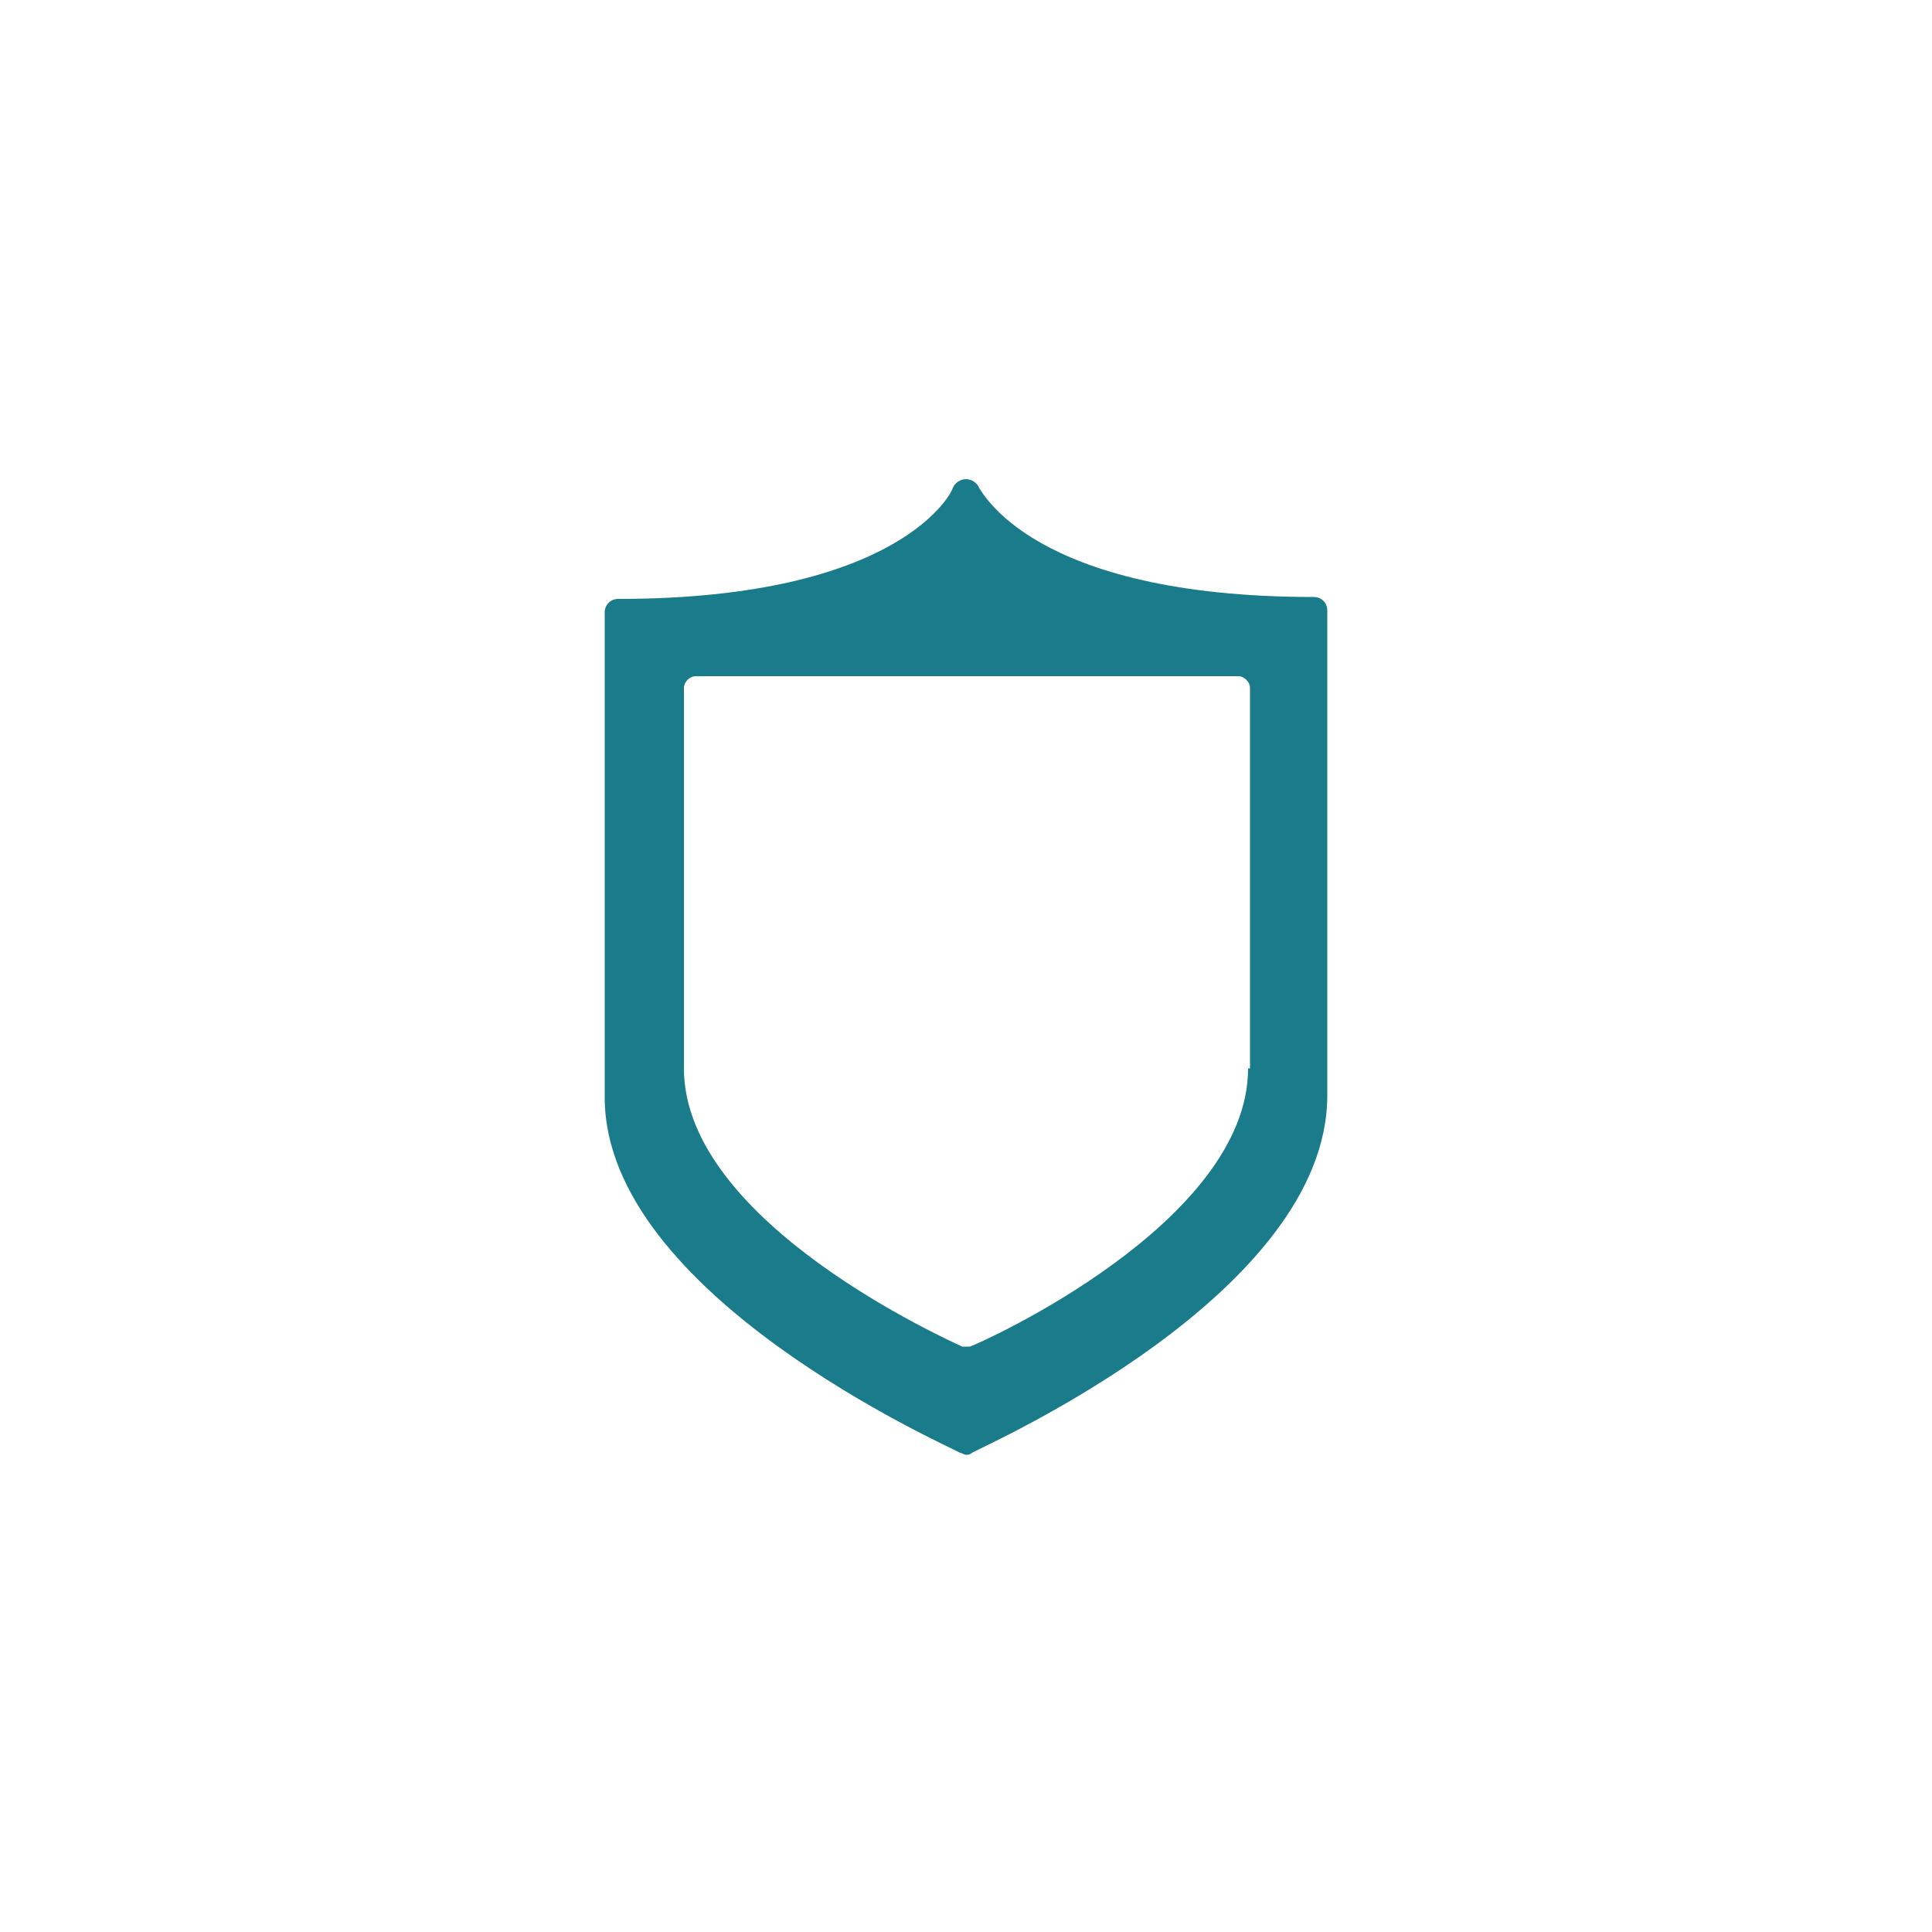
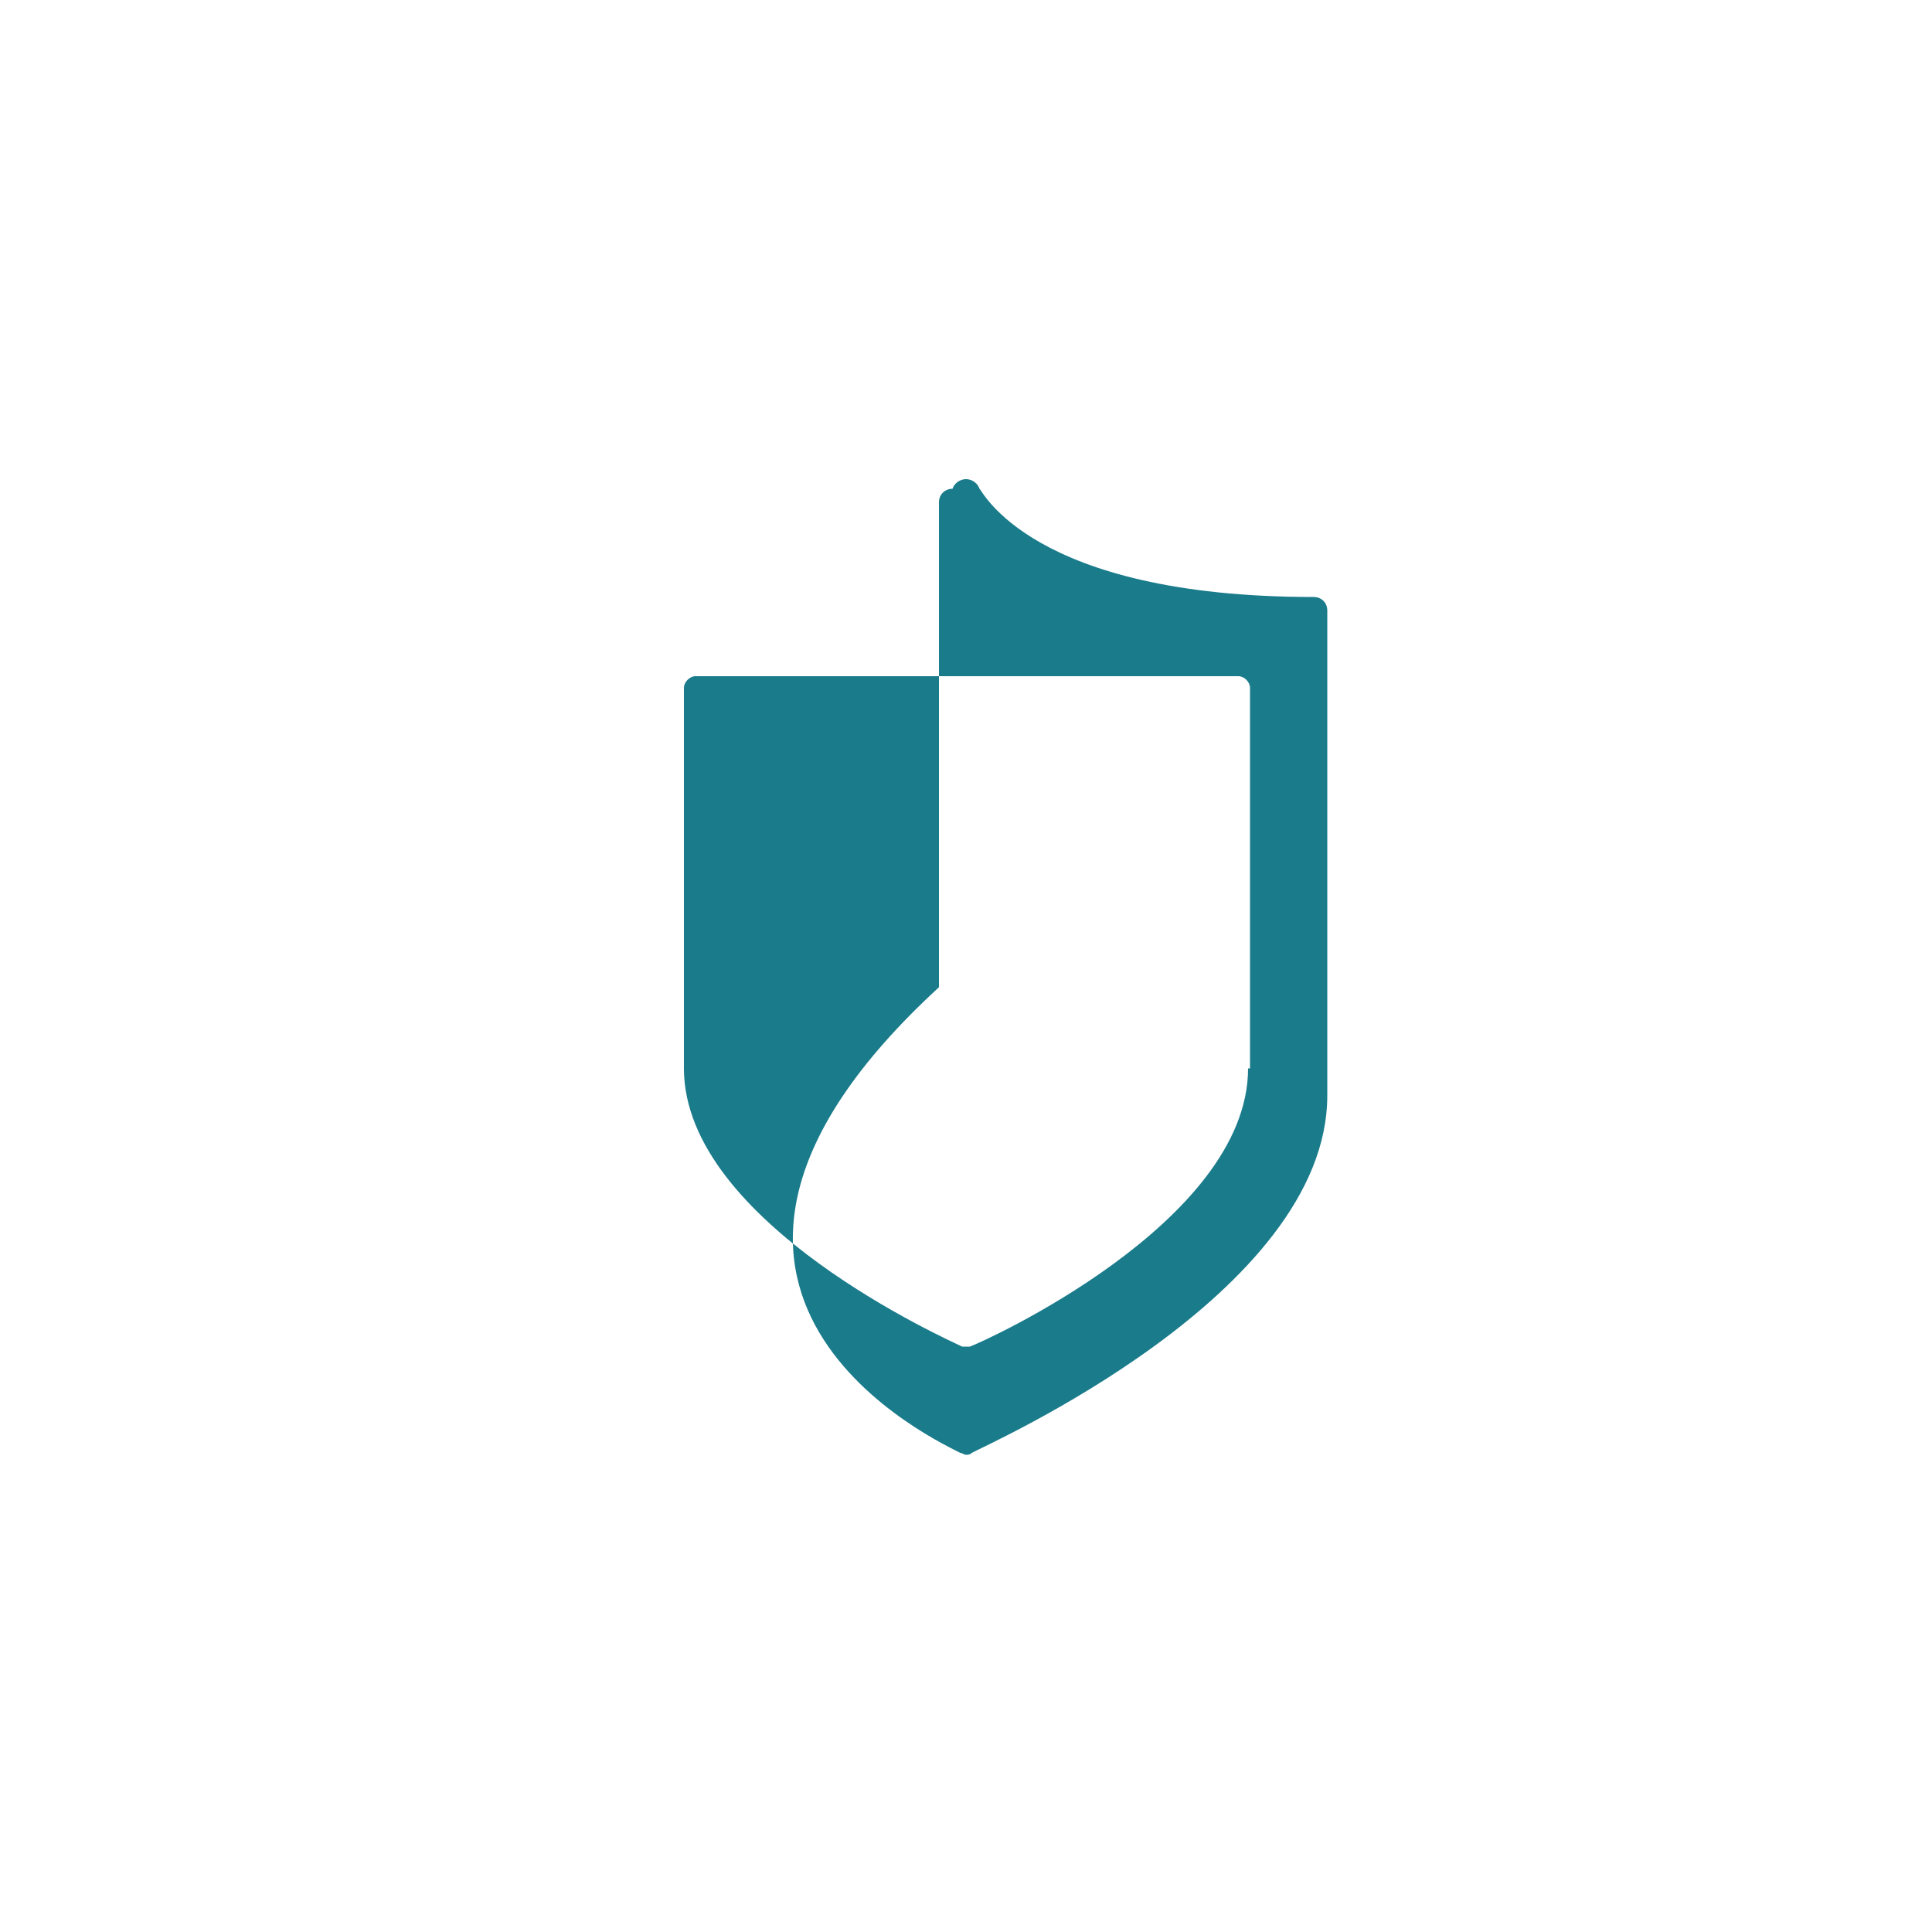
<svg xmlns="http://www.w3.org/2000/svg" height="100" width="100" viewBox="0 0 100 100">
  <style type="text/css">
	.st0{fill:#1A7B8B;}
</style>
-   <path class="st0" d="M68,30.9c-14.7,0-17.2-5.6-17.3-5.6c-0.1-0.3-0.4-0.5-0.7-0.5c0,0,0,0,0,0c-0.3,0-0.6,0.2-0.7,0.5  c0,0.1-2.6,5.7-17.3,5.7c-0.4,0-0.7,0.3-0.7,0.7v25.1C31.3,67,49,74.8,49.7,75.2c0.1,0,0.2,0.1,0.3,0.1c0.1,0,0.2,0,0.3-0.1  C51,74.8,68.7,67,68.7,56.7V31.6C68.7,31.2,68.4,30.9,68,30.9z M64.6,55.3c0,8-13.8,14.2-14.4,14.4c-0.1,0-0.2,0-0.2,0  c-0.1,0-0.2,0-0.2,0c-0.6-0.3-14.4-6.4-14.4-14.4V35.6c0-0.3,0.3-0.6,0.6-0.6c11.5,0,16.6,0,28.1,0c0.3,0,0.6,0.3,0.6,0.6V55.3z" />
+   <path class="st0" d="M68,30.9c-14.7,0-17.2-5.6-17.3-5.6c-0.1-0.3-0.4-0.5-0.7-0.5c0,0,0,0,0,0c-0.3,0-0.6,0.2-0.7,0.5  c-0.4,0-0.7,0.3-0.7,0.7v25.1C31.3,67,49,74.8,49.7,75.2c0.1,0,0.2,0.1,0.3,0.1c0.1,0,0.2,0,0.3-0.1  C51,74.8,68.7,67,68.7,56.7V31.6C68.7,31.2,68.4,30.9,68,30.9z M64.6,55.3c0,8-13.8,14.2-14.4,14.4c-0.1,0-0.2,0-0.2,0  c-0.1,0-0.2,0-0.2,0c-0.6-0.3-14.4-6.4-14.4-14.4V35.6c0-0.3,0.3-0.6,0.6-0.6c11.5,0,16.6,0,28.1,0c0.3,0,0.6,0.3,0.6,0.6V55.3z" />
</svg>